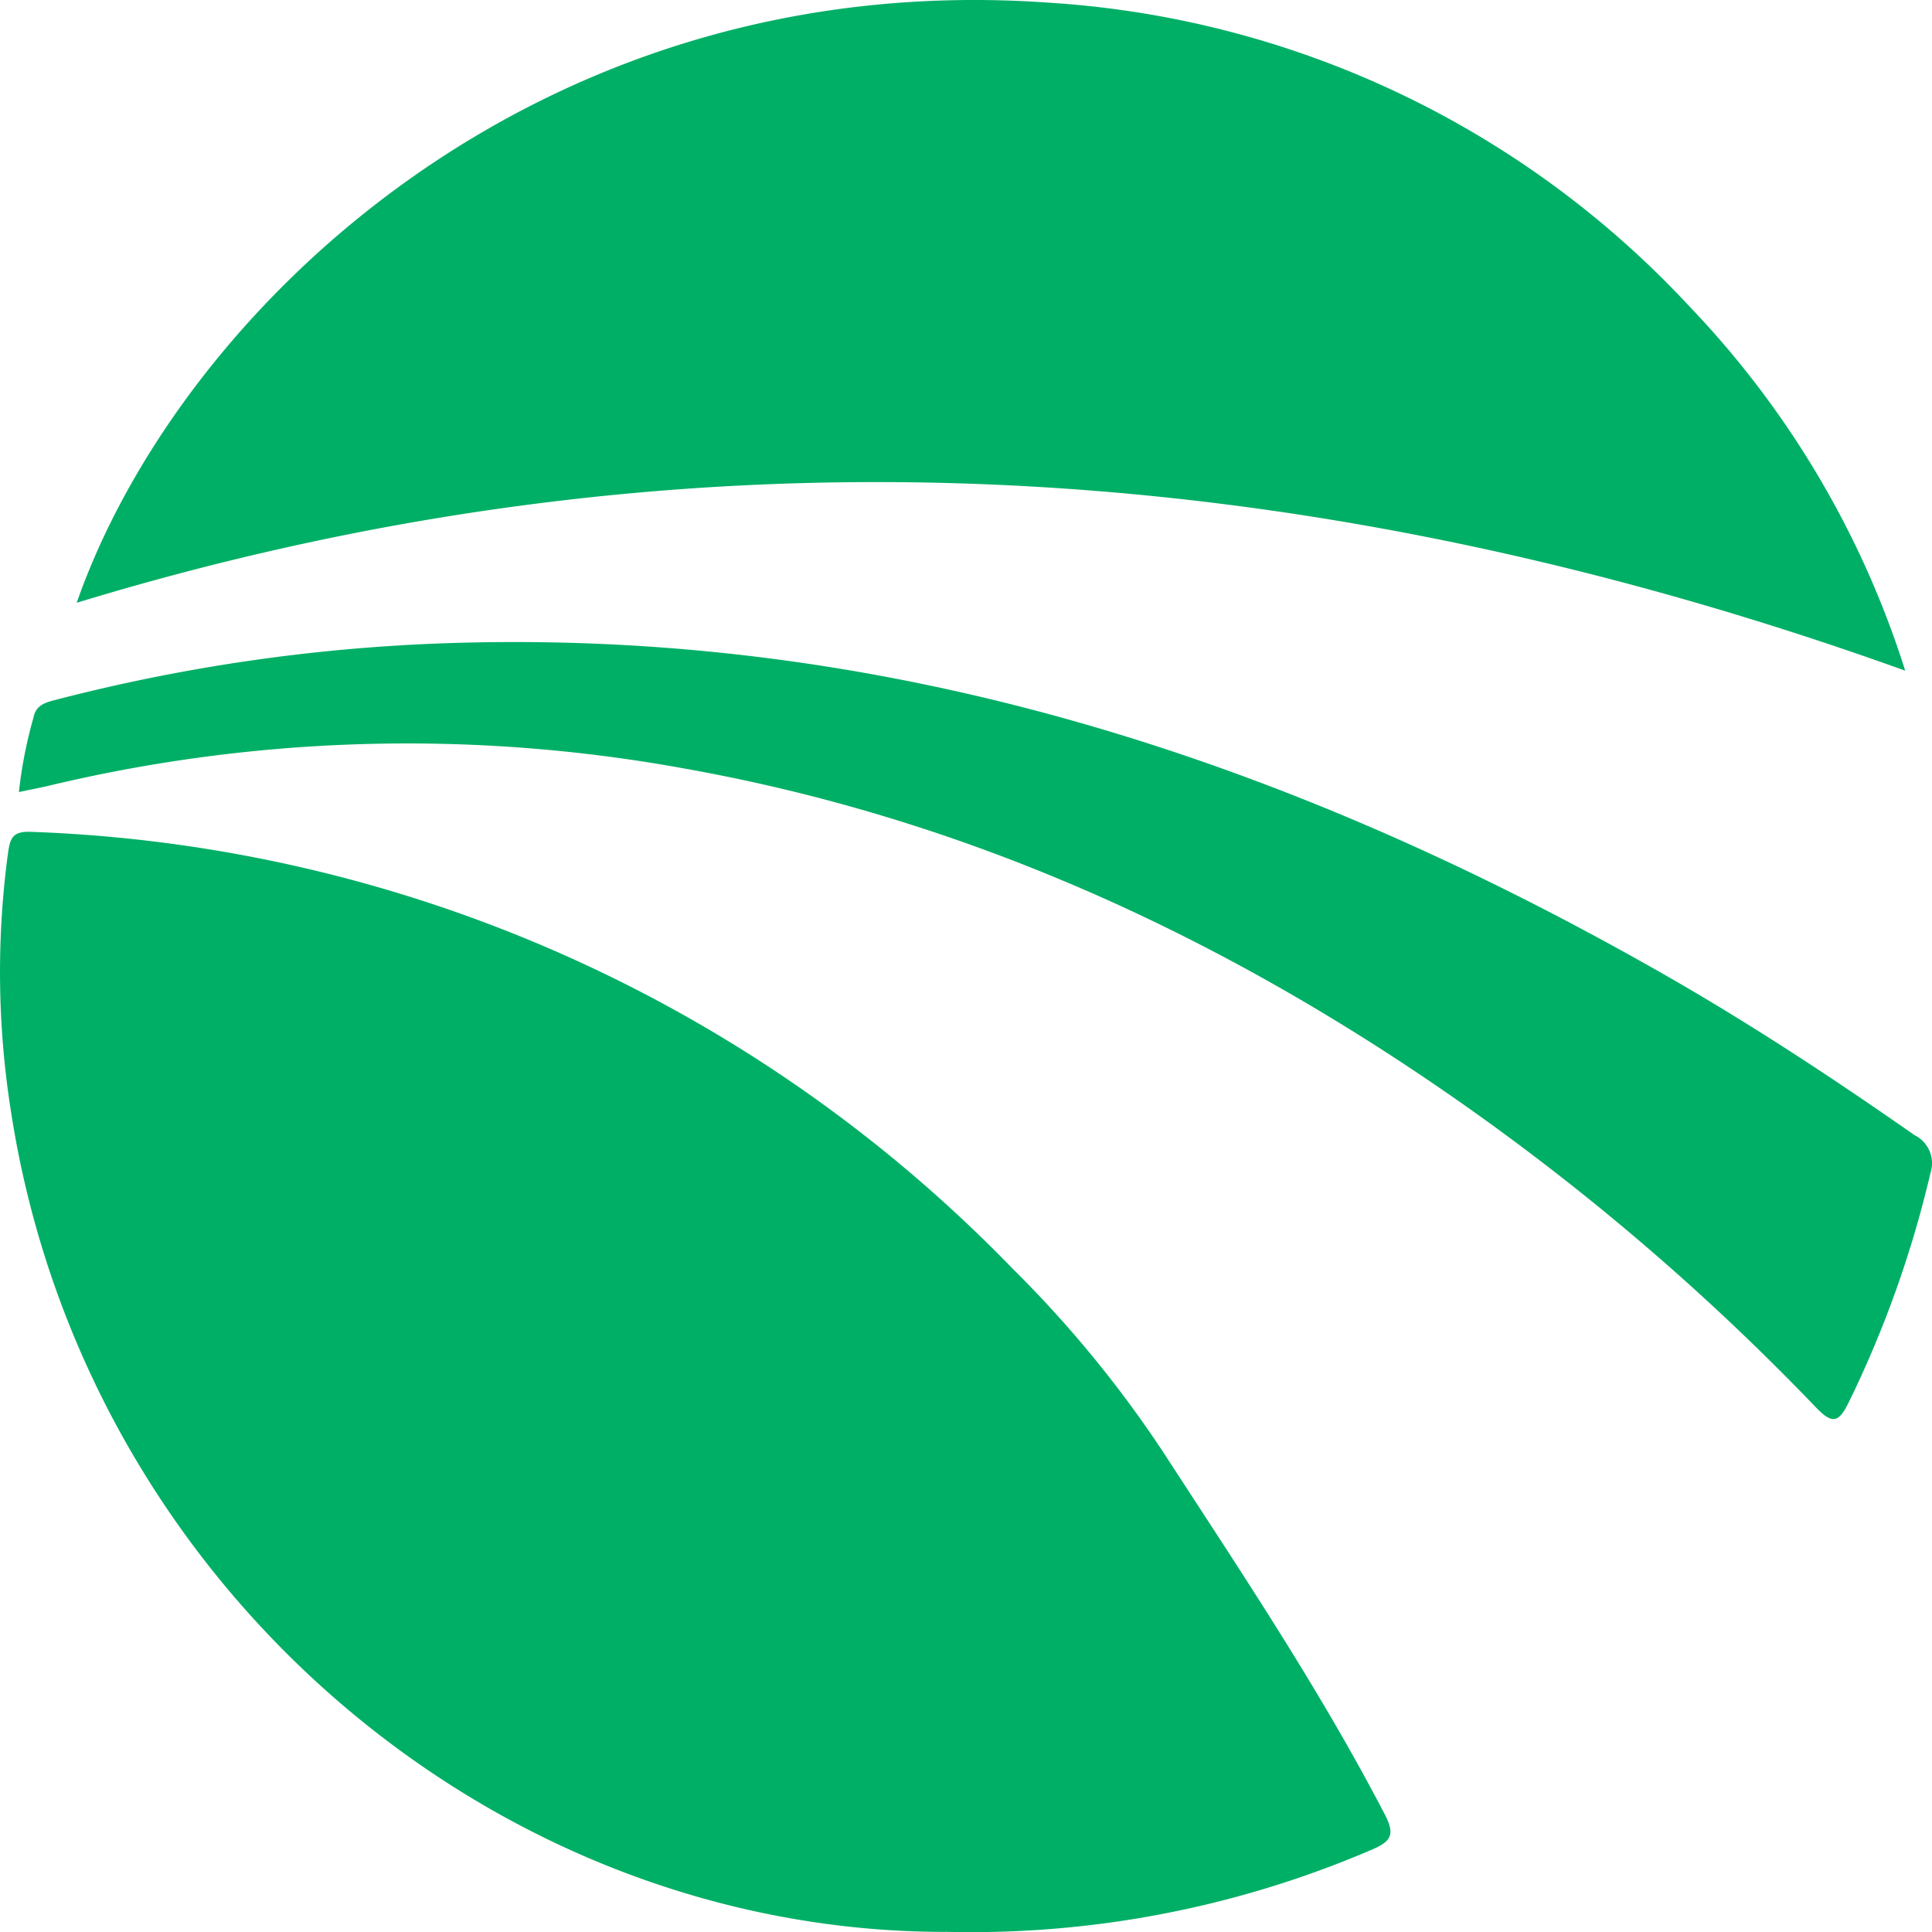
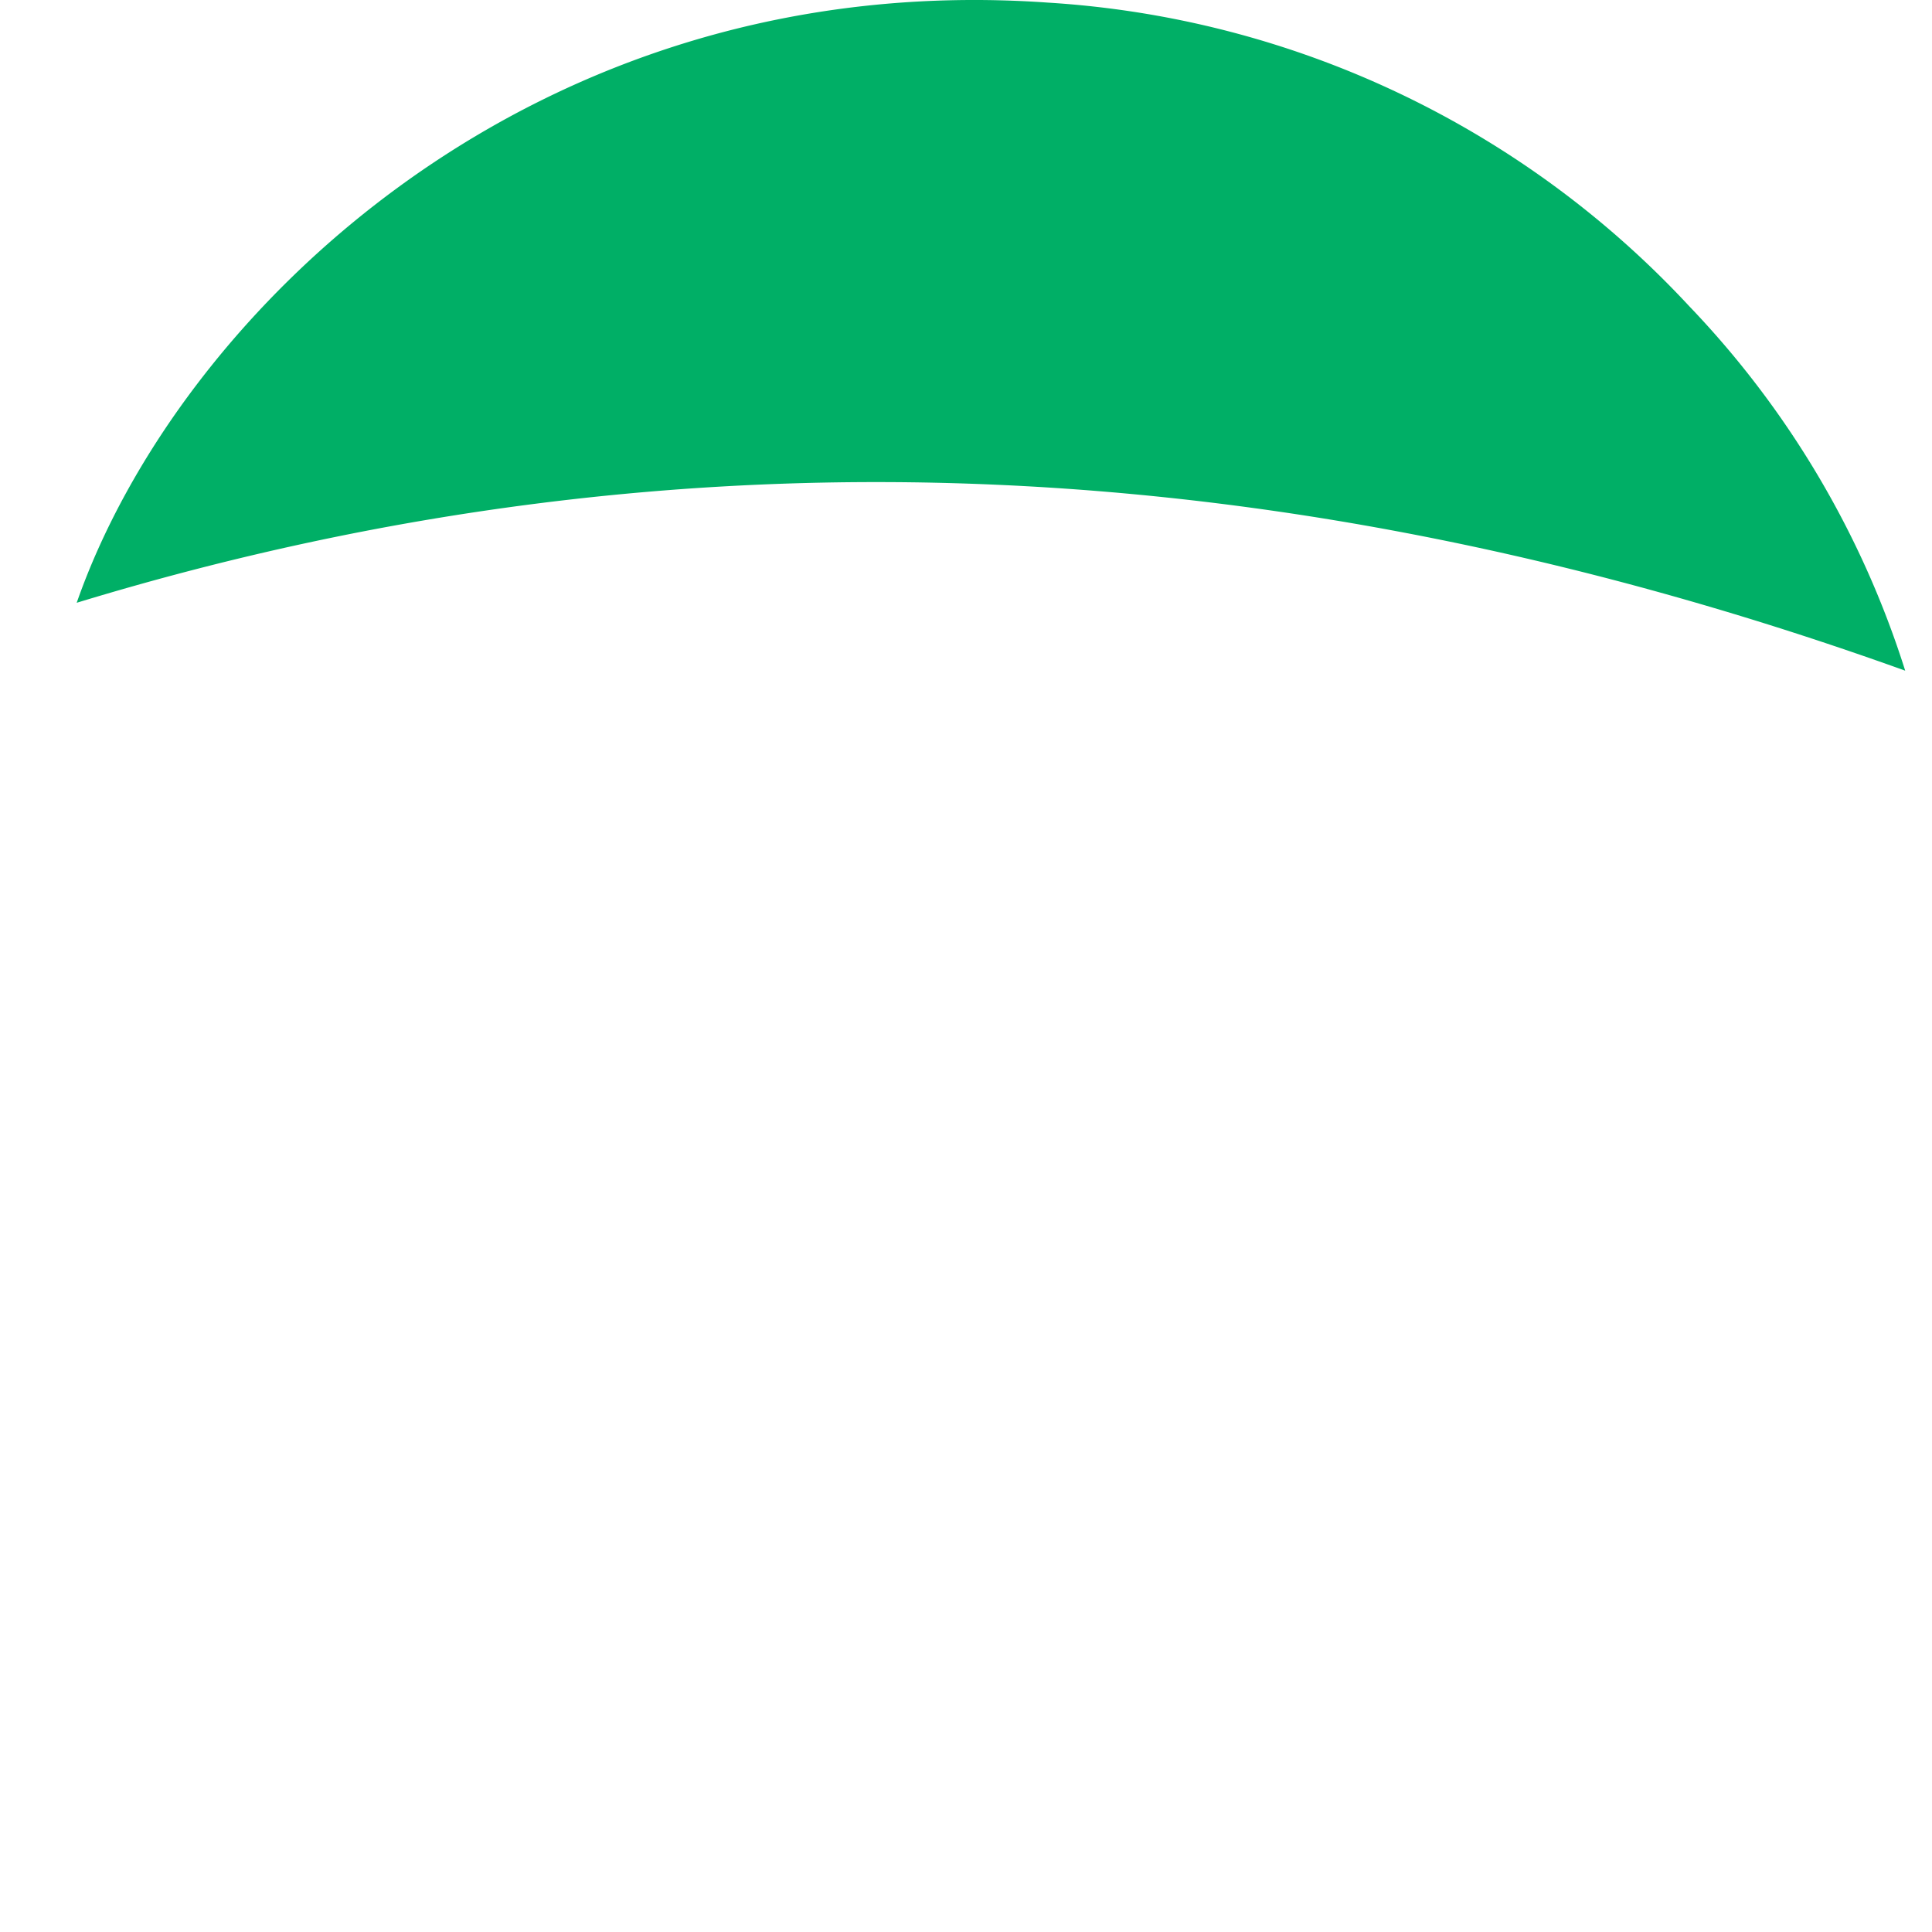
<svg xmlns="http://www.w3.org/2000/svg" id="Group_324" data-name="Group 324" width="93.911" height="93.91" viewBox="0 0 93.911 93.91">
  <defs>
    <clipPath id="clip-path">
      <rect id="Rectangle_66" data-name="Rectangle 66" width="93.911" height="93.91" fill="#00af66" />
    </clipPath>
  </defs>
  <g id="Group_323" data-name="Group 323" transform="translate(0 0)" clip-path="url(#clip-path)">
-     <path id="Path_578" data-name="Path 578" d="M45.947,88.153c-22.019,0-41.883-16.9-45.417-39.9A43.282,43.282,0,0,1,.387,35.732c.107-.775.234-1.095,1.173-1.049a69.844,69.844,0,0,1,47.66,21.23,55.8,55.8,0,0,1,7.288,8.868c3.759,5.788,7.611,11.52,10.8,17.653.5.969.344,1.307-.612,1.715a49.331,49.331,0,0,1-20.75,4" transform="translate(0 5.753)" fill="#00af66" />
    <path id="Path_579" data-name="Path 579" d="M92.049,32.6C62.581,22.009,33.077,20.179,3.169,29.3,8.088,15.22,25.413-1.639,50.389.128A46.433,46.433,0,0,1,81.554,14.886,45.319,45.319,0,0,1,92.049,32.6" transform="translate(0.559 0)" fill="#00af66" />
-     <path id="Path_580" data-name="Path 580" d="M.781,34.055a21.858,21.858,0,0,1,.707-3.613c.122-.63.6-.74,1.116-.874a87.348,87.348,0,0,1,18.64-2.733c21.539-.8,41.093,5.578,59.5,16.088,4.194,2.395,8.223,5.046,12.177,7.812a1.521,1.521,0,0,1,.781,1.83A52.808,52.808,0,0,1,89.733,63.71c-.494,1.01-.8,1.095-1.607.255A116.868,116.868,0,0,0,70.319,48.773C58.98,40.924,46.664,35.3,32.965,32.886A74.978,74.978,0,0,0,2.2,33.759c-.442.106-.891.187-1.416.3" transform="translate(0.138 4.441)" fill="#00af66" />
  </g>
</svg>